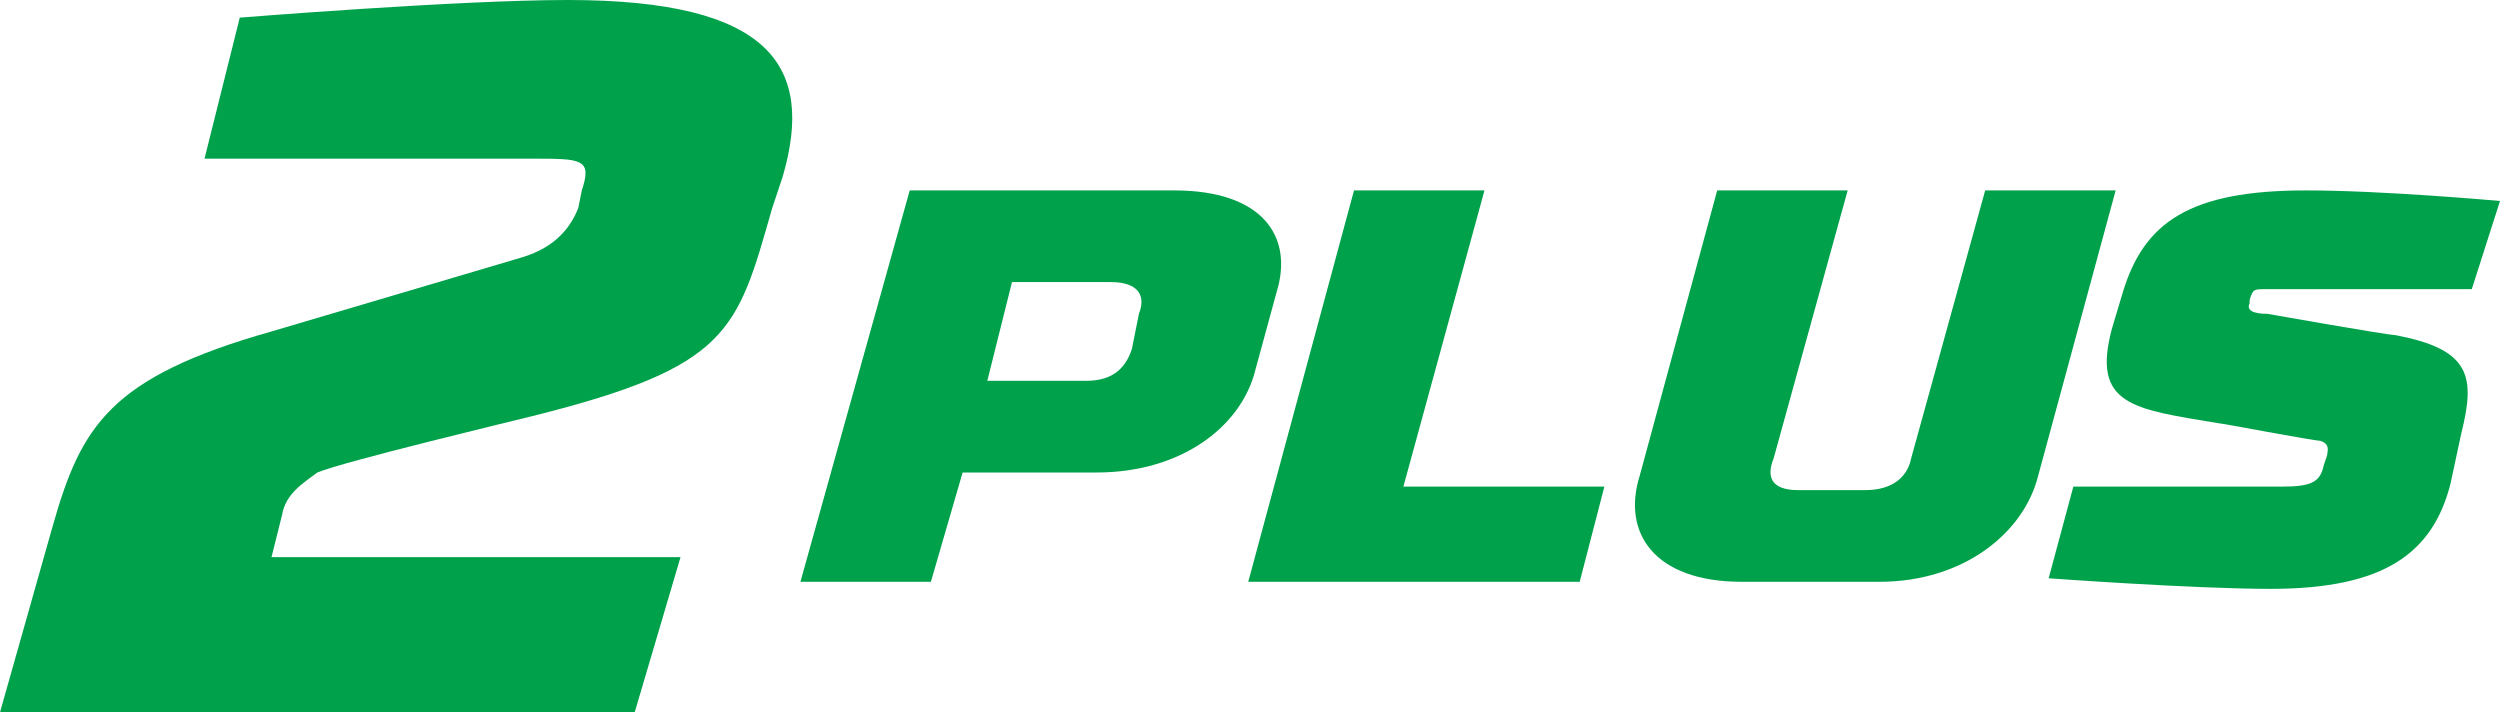
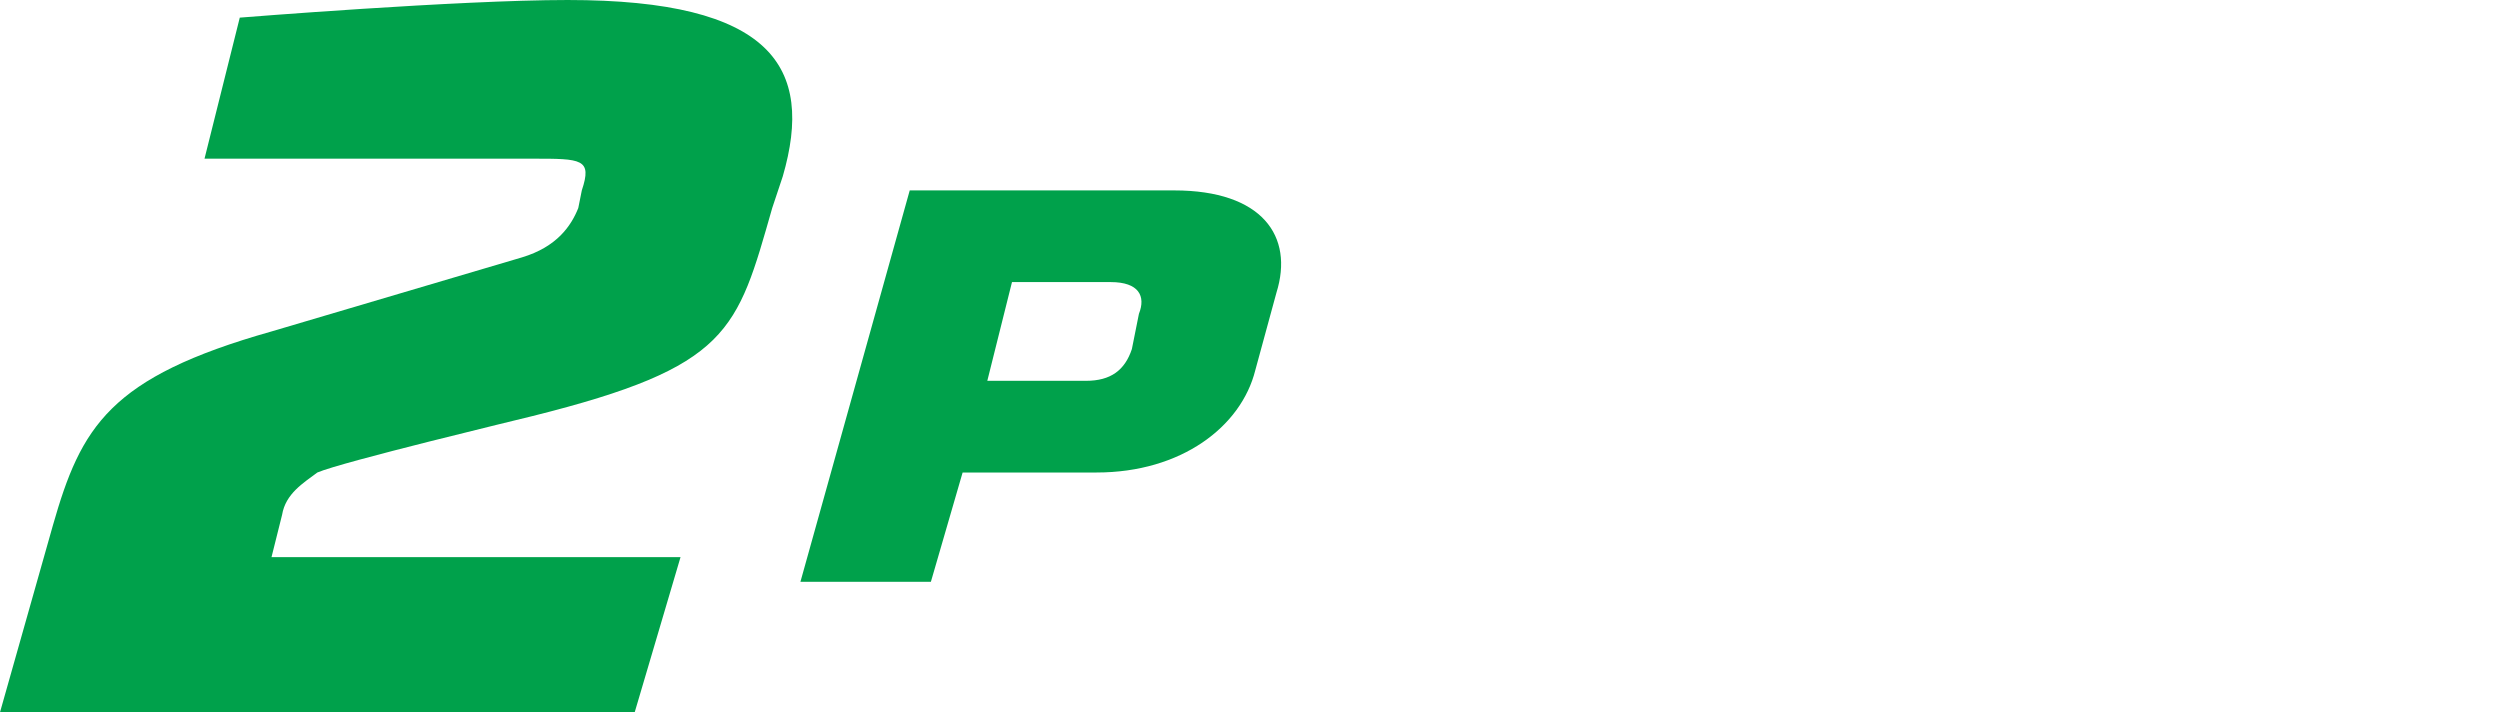
<svg xmlns="http://www.w3.org/2000/svg" version="1.1" id="Layer_1" x="0px" y="0px" width="70.9px" height="20.2px" viewBox="0 0 70.9 20.2" style="enable-background:new 0 0 70.9 20.2;" xml:space="preserve">
  <style type="text/css">
	.st0{fill:#00A14B;}
</style>
  <g>
    <path class="st0" d="M26.4,16.5h-3.7l3.1-11.1h7.5c2.5,0,3.4,1.3,2.9,2.9l-0.6,2.2c-0.4,1.6-2.1,2.9-4.5,2.9h-3.8L26.4,16.5z    M32.1,9.9l0.2-1c0.2-0.5,0-0.9-0.8-0.9h-2.8L28,10.8h2.8C31.5,10.8,31.9,10.5,32.1,9.9z" />
-     <path class="st0" d="M38.4,5.4h3.7l-2.3,8.4h5.7l-0.7,2.7h-9.4L38.4,5.4z" />
  </g>
  <g>
-     <path class="st0" d="M51,13.9h1.9c0.8,0,1.2-0.4,1.3-0.9l2.1-7.6H60l-2.2,8.1c-0.4,1.6-2.1,3-4.5,3h-3.9c-2.5,0-3.4-1.4-2.9-3   l2.2-8.1h3.7L50.3,13C50.1,13.5,50.2,13.9,51,13.9z" />
-   </g>
+     </g>
  <g>
-     <path class="st0" d="M70.1,8.2h-5.8c-0.4,0-0.4,0-0.5,0.3v0.1c-0.1,0.2,0.1,0.3,0.5,0.3c0,0,3.4,0.6,3.6,0.6   c2.2,0.4,2.3,1.2,1.9,2.8l-0.3,1.4c-0.5,2-1.9,3-5.1,3c-2.2,0-6.3-0.3-6.3-0.3l0.7-2.6h5.9c0.8,0,1.1-0.1,1.2-0.6l0.1-0.3   c0-0.1,0.1-0.3-0.2-0.4c-0.2,0-2.8-0.5-2.9-0.5c-2.4-0.4-3.6-0.5-3-2.7l0.3-1c0.6-2,1.9-2.9,5.2-2.9c2.2,0,5.5,0.3,5.5,0.3   L70.1,8.2z" />
-   </g>
+     </g>
  <g>
    <path class="st0" d="M14.8,7.3c1-0.3,1.4-0.9,1.6-1.4l0.1-0.5c0.3-0.9,0-0.9-1.4-0.9H5.8l1-4c0,0,6.2-0.5,9.3-0.5   c5.8,0,7,1.9,6.1,5l-0.3,0.9c-1,3.5-1.2,4.5-6.8,5.9c-0.4,0.1-5.4,1.3-6.1,1.6c-0.4,0.3-0.9,0.6-1,1.2l-0.3,1.2h11.6L18,20.2H0   l1.5-5.3c0.8-2.8,1.6-4.2,6.2-5.5L14.8,7.3z" />
  </g>
</svg>